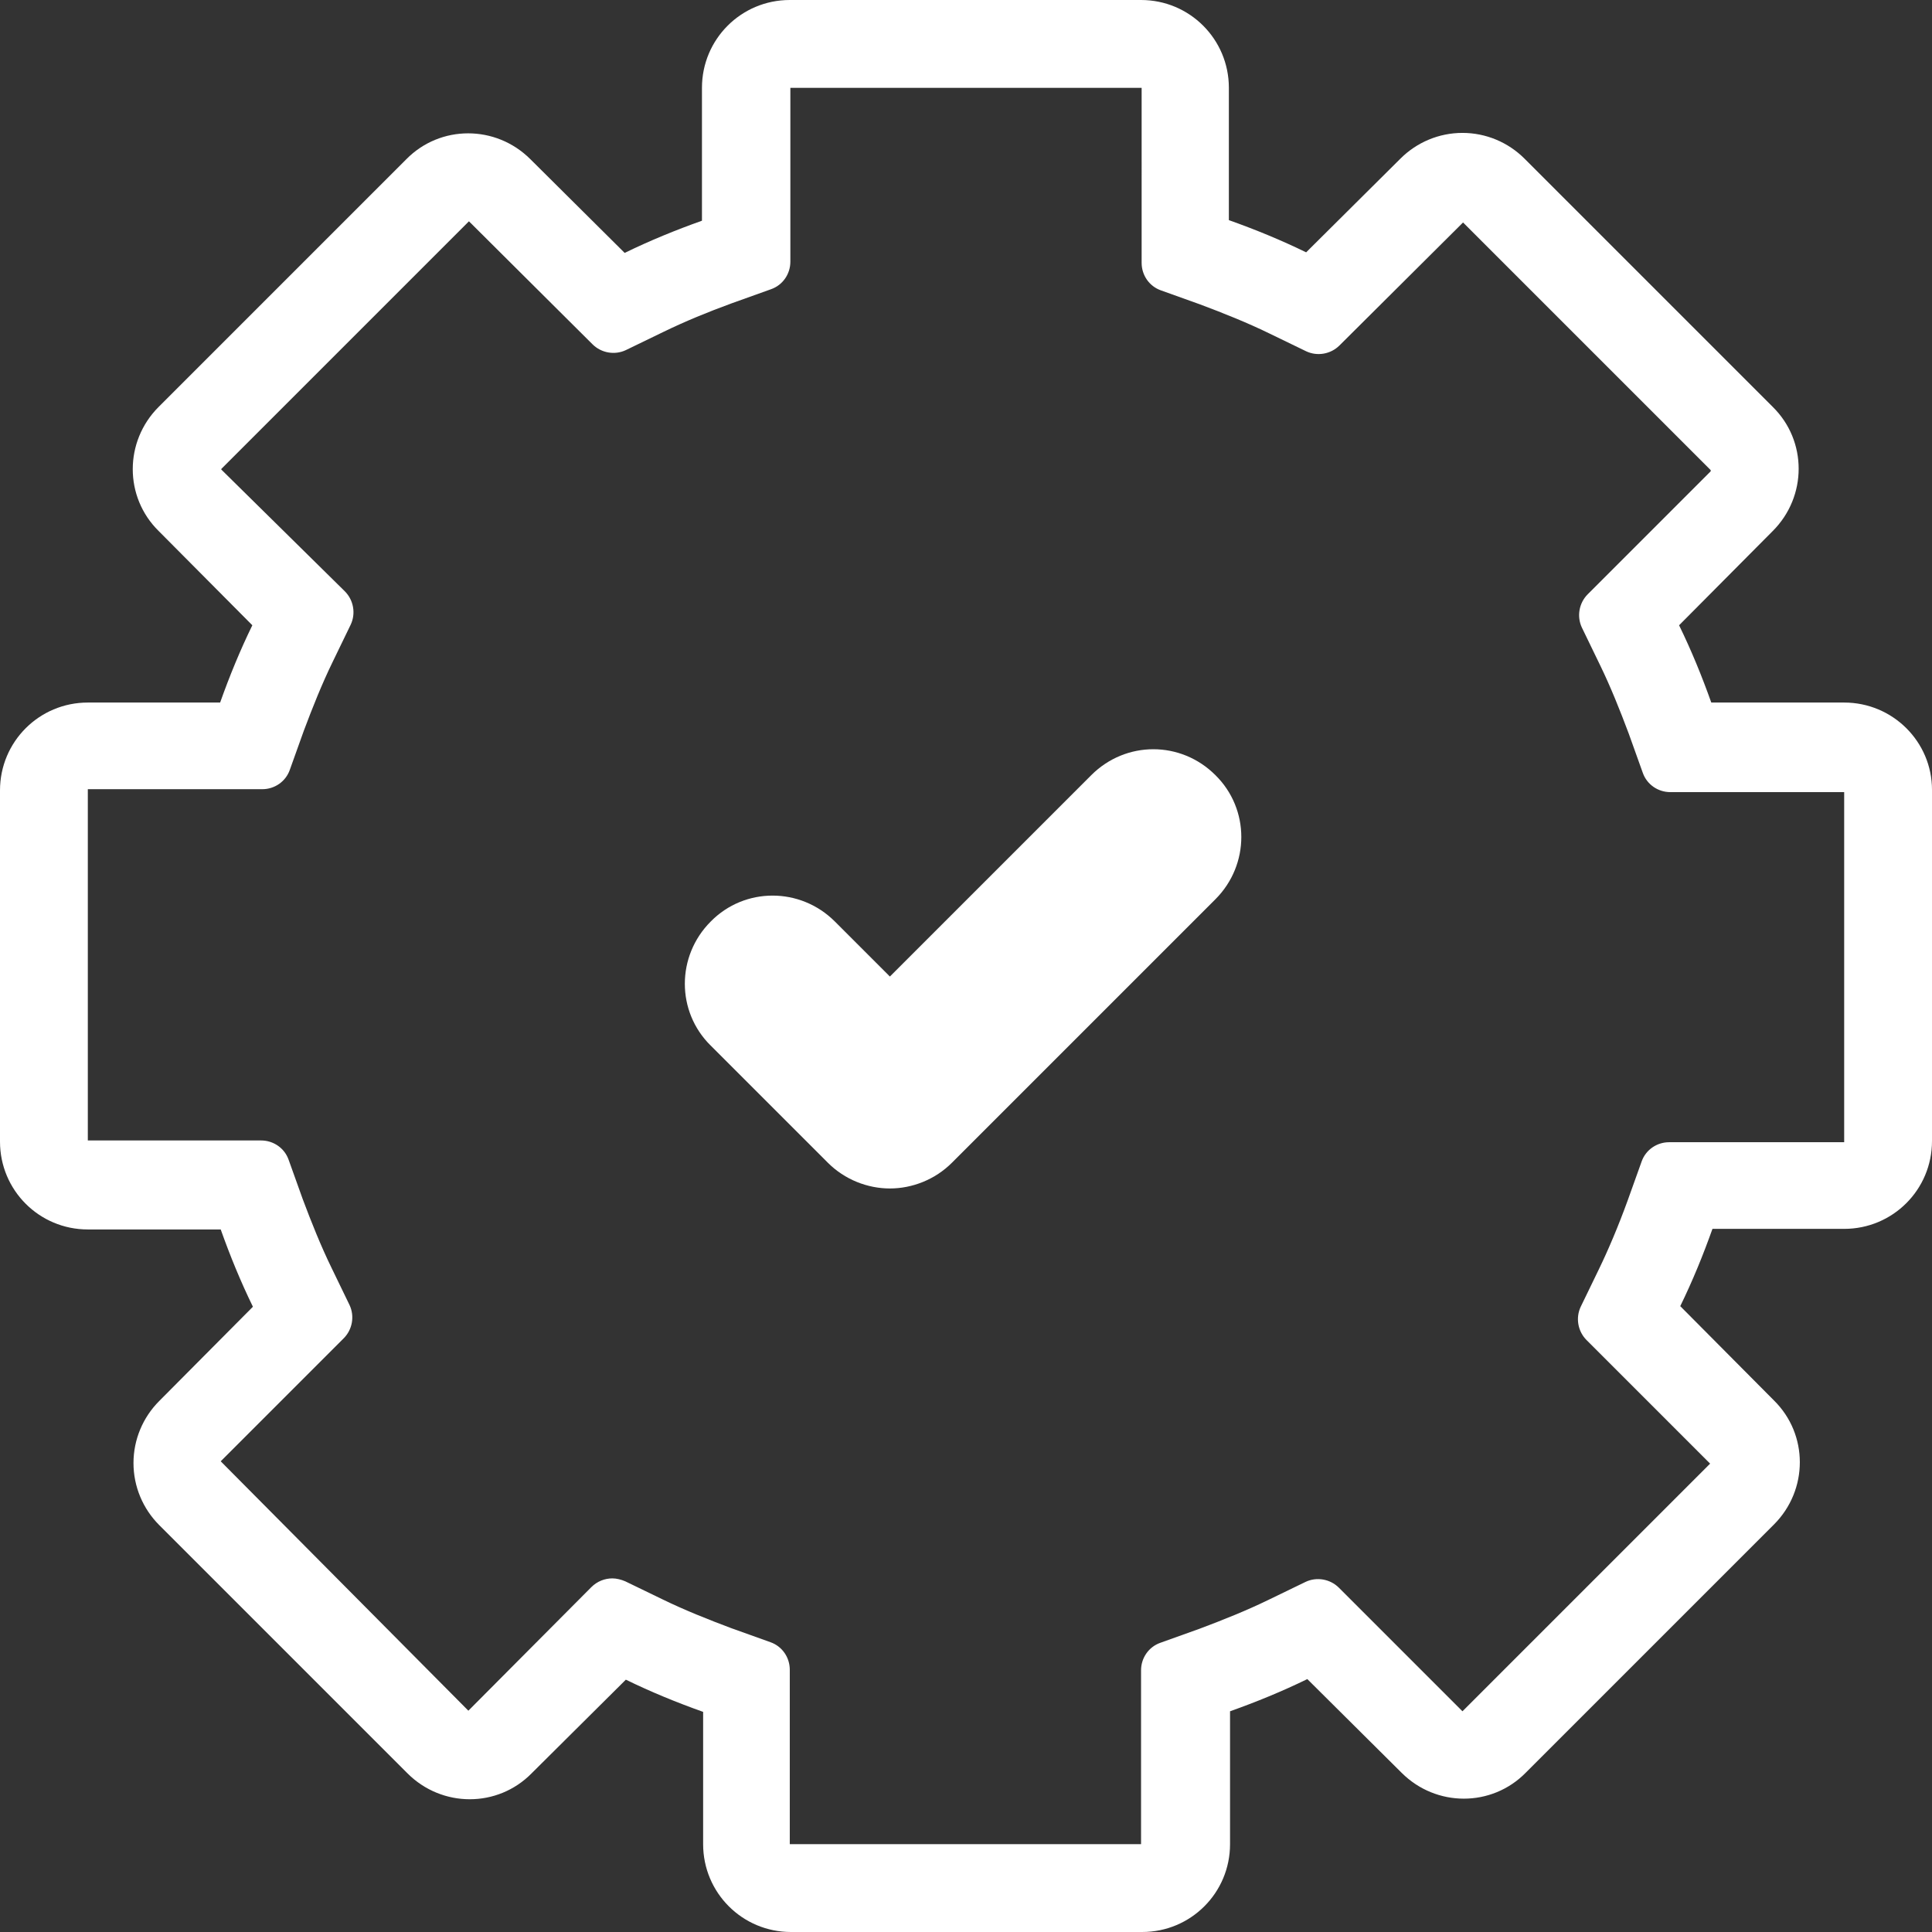
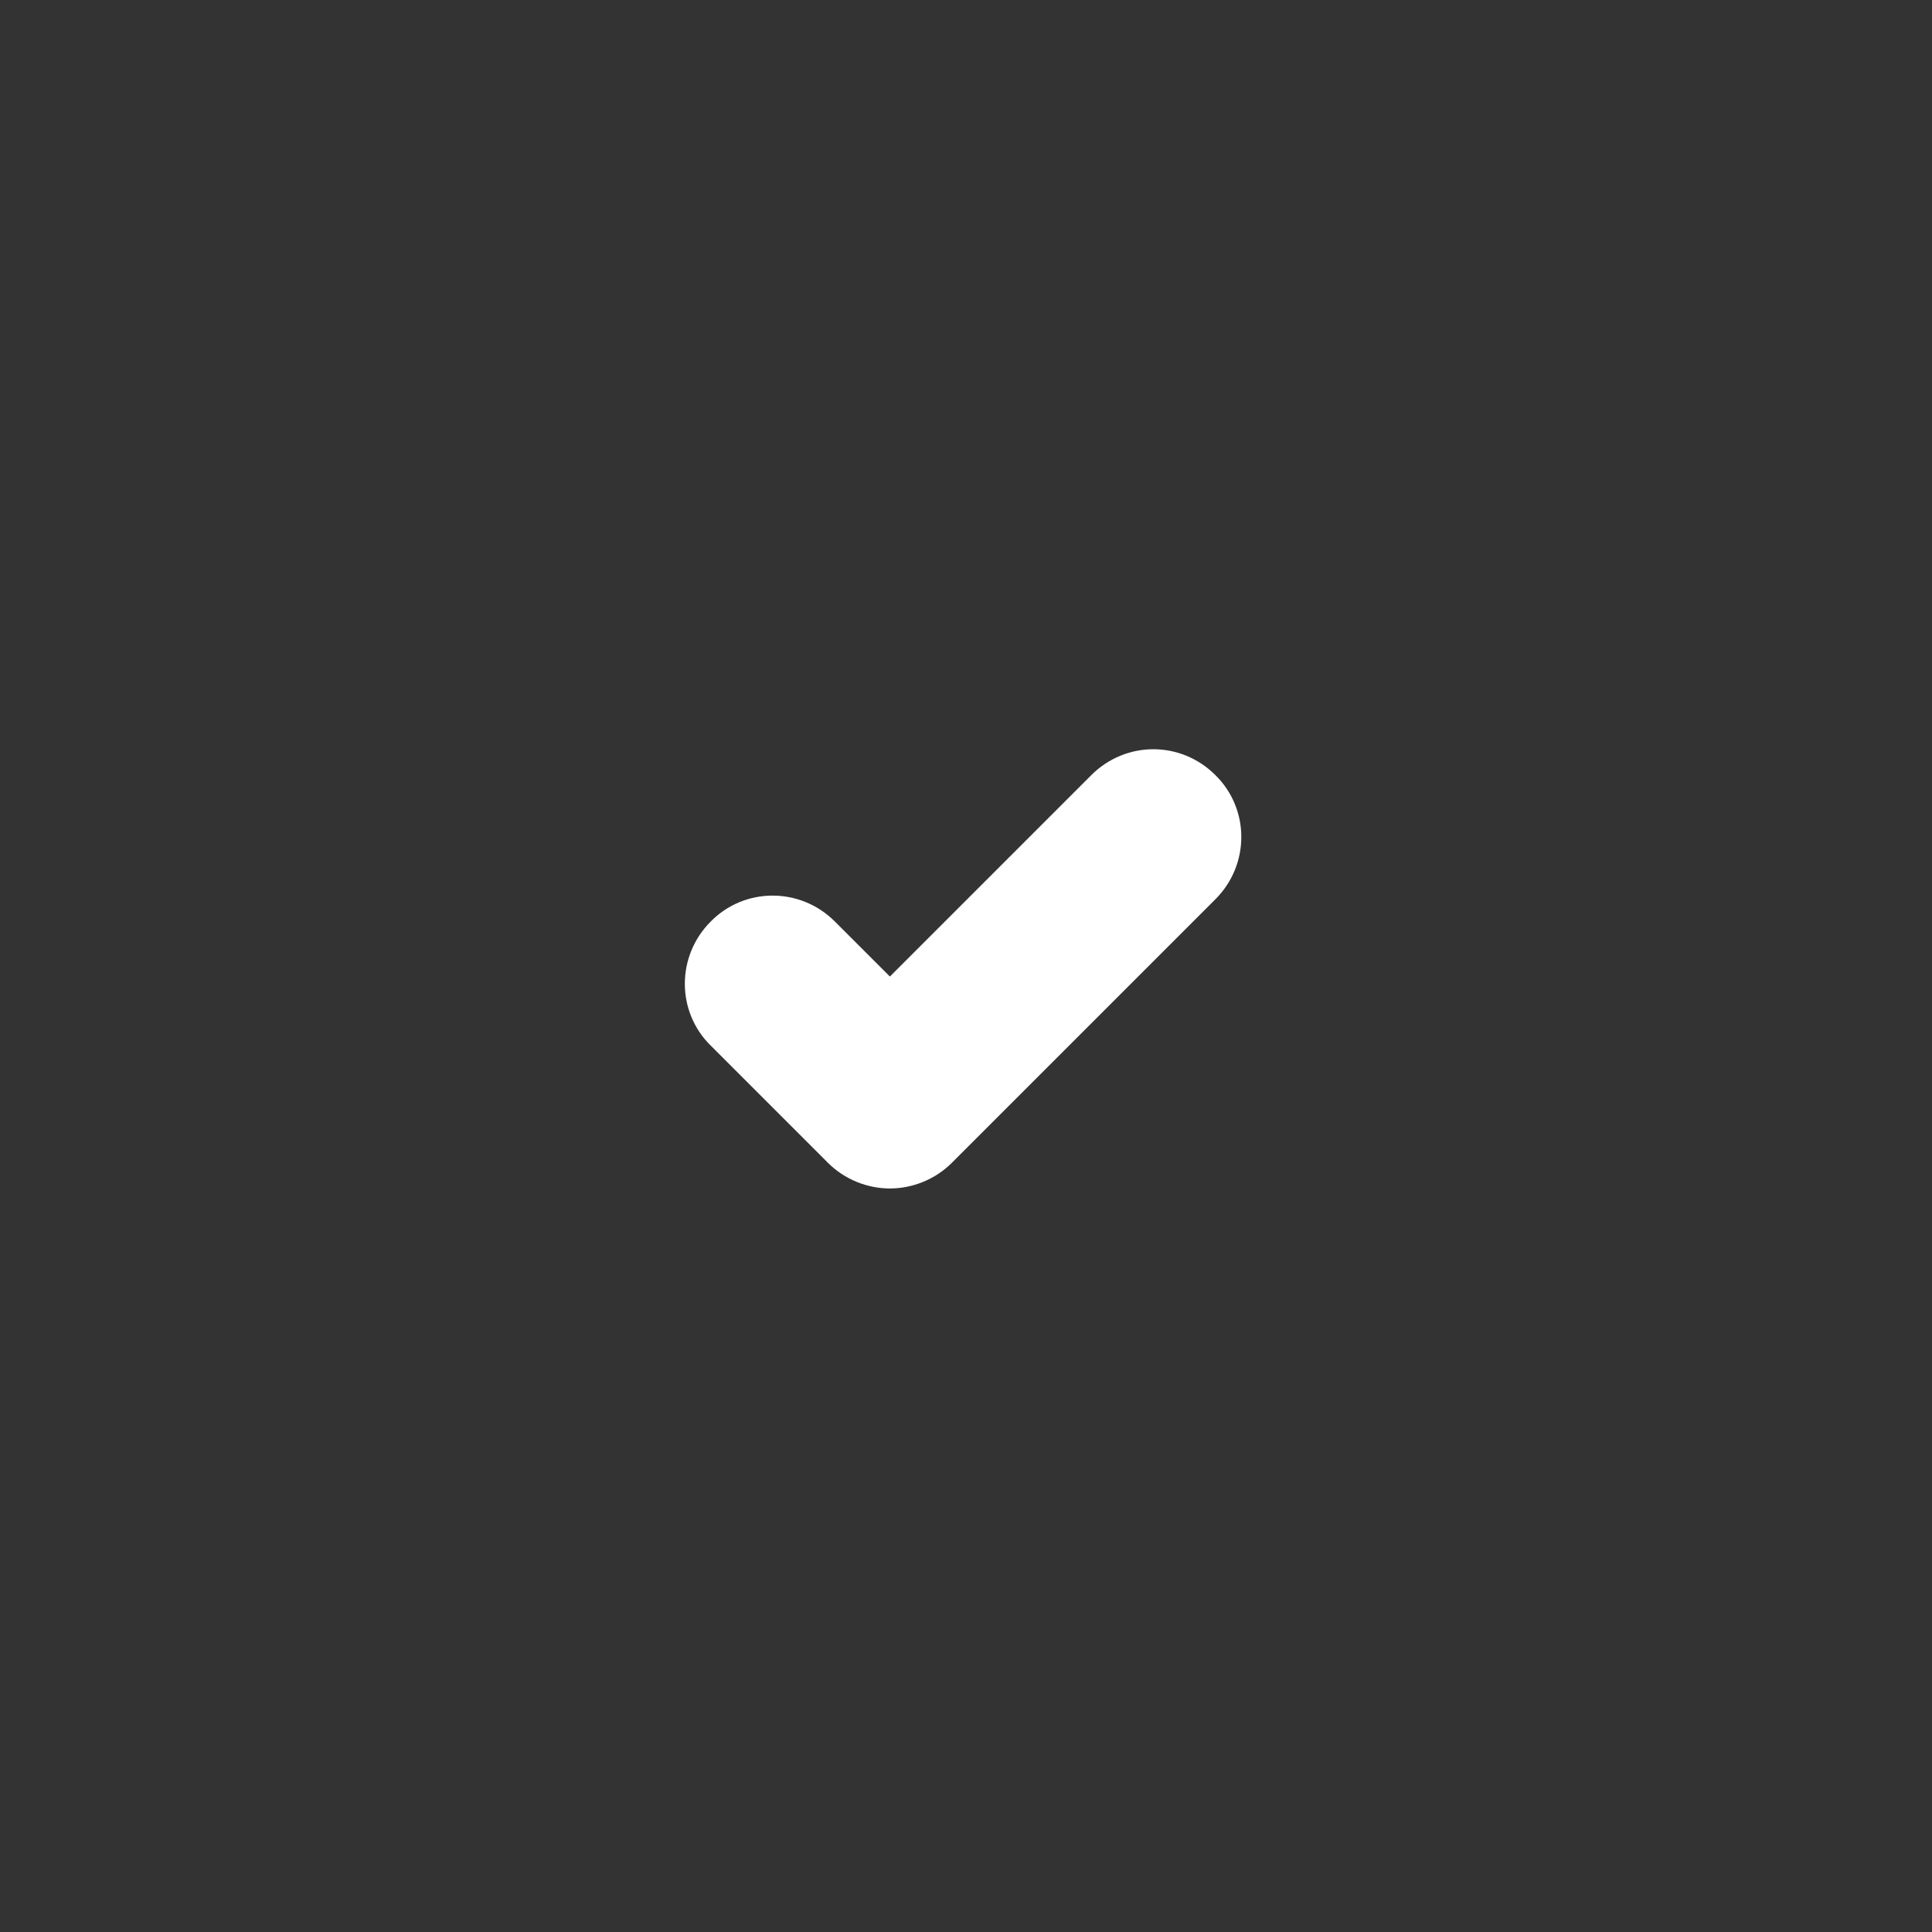
<svg xmlns="http://www.w3.org/2000/svg" version="1.1" id="Capa_1" x="0px" y="0px" viewBox="0 0 330 330" style="enable-background:new 0 0 330 330;" xml:space="preserve">
  <rect x="0" y="0" width="330" height="330" fill="#333333" stroke="none" />
  <style type="text/css">
	.st0{fill:#FFFFFF;}
</style>
  <g>
-     <path class="st0" d="M315,120h-22.7c-1.6-4.5-3.4-8.9-5.5-13.2l16-16.1c5.9-5.9,5.9-15.4,0-21.2l-42.4-42.4   c-2.8-2.8-6.6-4.4-10.6-4.4s-7.8,1.6-10.6,4.4l-16.1,16c-4.3-2.1-8.7-3.9-13.2-5.5V15c0-8.3-6.7-15-15-15h-60c-8.3,0-15,6.7-15,15   v22.7c-4.5,1.6-8.9,3.4-13.2,5.5l-16.1-16c-5.9-5.9-15.4-5.9-21.2,0L27.1,69.5c-5.9,5.9-5.9,15.4,0,21.2l16,16.1   c-2.1,4.3-3.9,8.7-5.5,13.2H15c-8.3,0-15,6.7-15,15v60c0,8.3,6.7,15,15,15h22.7c1.6,4.5,3.4,8.9,5.5,13.2l-16,16.1   c-2.8,2.8-4.4,6.6-4.4,10.6s1.6,7.8,4.4,10.6l42.4,42.4c5.9,5.9,15.4,5.9,21.2,0l16.1-16c4.3,2.1,8.7,3.9,13.2,5.5V315   c0,8.3,6.7,15,15,15h60c8.3,0,15-6.7,15-15v-22.7c4.5-1.6,8.9-3.4,13.2-5.5l16.1,16c5.9,5.9,15.4,5.9,21.2,0l42.4-42.4   c5.9-5.9,5.9-15.4,0-21.2l-16-16.1c2.1-4.3,3.9-8.7,5.5-13.2H315c8.3,0,15-6.7,15-15v-60C330,126.7,323.3,120,315,120z M320,195   c0,2.8-2.2,5-5,5h-29.8l-2.4,6.7c-1.5,4.1-3.2,8.3-5.1,12.2l-3.1,6.4l21.1,21.1c1.3,1.3,1.5,2.8,1.5,3.5s-0.2,2.3-1.5,3.5   l-42.4,42.4c-1.3,1.3-2.8,1.5-3.5,1.5s-2.3-0.2-3.5-1.5l-21.1-21.1l-6.4,3.1c-4,1.9-8.1,3.6-12.2,5.1l-6.7,2.4V315c0,2.8-2.2,5-5,5   h-60c-2.8,0-5-2.2-5-5v-29.8l-6.7-2.4c-4.1-1.5-8.2-3.2-12.2-5.1l-6.4-3.1l-21.1,21.1c-1.3,1.3-2.8,1.5-3.5,1.5   c-0.8,0-2.3-0.2-3.5-1.5l-42.4-42.4c-0.9-0.9-1.5-2.2-1.5-3.5s0.5-2.6,1.5-3.5l21.1-21.1l-3.1-6.4c-1.9-4-3.6-8.1-5.1-12.2   l-2.4-6.7H15c-2.8,0-5-2.2-5-5v-60c0-2.8,2.2-5,5-5h29.8l2.4-6.7c1.5-4.1,3.2-8.2,5.1-12.2l3.1-6.4L34.2,83.7   c-1.9-1.9-1.9-5.1,0-7.1l42.4-42.4c1.3-1.3,2.8-1.5,3.5-1.5s2.3,0.2,3.5,1.5l21.1,21.1l6.4-3.1c4-1.9,8.1-3.6,12.2-5.1l6.7-2.4V15   c0-2.8,2.2-5,5-5h60c2.8,0,5,2.2,5,5v29.8l6.7,2.4c4.1,1.5,8.2,3.2,12.2,5.1l6.4,3.1l21.1-21.1c0.9-0.9,2.2-1.5,3.5-1.5   s2.6,0.5,3.5,1.5l42.4,42.4c1.9,1.9,1.9,5.1,0,7.1l-21.1,21.1l3.1,6.4c1.9,4,3.6,8.1,5.1,12.2l2.4,6.7H315c2.8,0,5,2.2,5,5V195z" />
    <path class="st0" d="M186.4,132.4L152,166.8l-9.4-9.4c-5.9-5.9-15.4-5.9-21.2,0c-5.9,5.9-5.9,15.4,0,21.2l20,20   c2.9,2.9,6.8,4.4,10.6,4.4s7.7-1.5,10.6-4.4l45-45c5.9-5.9,5.9-15.4,0-21.2C201.7,126.5,192.3,126.5,186.4,132.4z" />
  </g>
-   <path class="st0" d="M194.9,325h-60c-5.6,0-10-4.4-10-10v-26.3l-3.4-1.2c-4.4-1.6-8.7-3.4-12.7-5.3l-3.2-1.6L87,299.2  c-2.7,2.7-5.8,3-7,3c-2.7,0-5.3-1.1-7.1-3l-42.3-42.3c-1.9-1.9-3-4.4-3-7c0-2.7,1.1-5.3,3-7.1l18.5-18.5l-1.5-3.2  c-1.9-4-3.7-8.3-5.3-12.7l-1.2-3.4H15c-5.6,0-10-4.4-10-10v-60c0-5.6,4.4-10,10-10h26.3l1.2-3.4c1.6-4.4,3.4-8.7,5.3-12.7l1.6-3.2  L30.7,87.3c-3.8-3.8-3.9-10.1-0.1-14.1c0,0,0.1-0.1,0.1-0.1l42.4-42.4c2.7-2.7,5.8-3,7-3c1.3,0,4.5,0.3,7.1,3l18.5,18.5l3.2-1.5  c4-1.9,8.3-3.7,12.7-5.3l3.4-1.2V15c0-5.6,4.4-10,10-10h60c5.6,0,10,4.4,10,10v26.3l3.4,1.2c4.4,1.6,8.7,3.4,12.7,5.3l3.2,1.6  l18.6-18.6c1.9-1.9,4.4-3,7-3c2.7,0,5.3,1.1,7.1,3l42.3,42.3c3.8,3.8,3.8,10.1,0.1,14.1c0,0-0.1,0.1-0.1,0.1l-18.6,18.6l1.5,3.2  c1.9,4,3.7,8.3,5.3,12.7l1.2,3.4H315c5.6,0,10,4.4,10,10V195c0,5.6-4.4,10-10,10h-26.3l-1.2,3.4c-1.8,4.9-3.5,9-5.3,12.7l-1.5,3.2  l18.6,18.6c2.7,2.7,3,5.8,3,7c0,1.3-0.3,4.5-3,7.1l-42.3,42.3c-2.7,2.7-5.8,3-7,3c-1.3,0-4.5-0.3-7.1-3l-18.5-18.5l-3.2,1.5  c-4,1.9-8.3,3.7-12.7,5.3l-3.4,1.2V315C204.9,320.6,200.5,325,194.9,325z M104.6,269.6c0.7,0,1.5,0.2,2.2,0.5l6.4,3.1  c3.7,1.8,7.7,3.4,11.7,4.9l6.7,2.4c2,0.7,3.3,2.6,3.3,4.7V315h60v-29.7c0-2.1,1.3-4,3.3-4.7l6.7-2.4c4-1.5,8-3.1,11.7-4.9l6.4-3.1  c1.9-0.9,4.2-0.5,5.7,1l21.1,21.1l42.3-42.3l-21.1-21.1c-1.5-1.5-1.9-3.8-1-5.7l3.1-6.4c1.6-3.3,3.3-7.3,4.9-11.7l2.4-6.7  c0.7-2,2.6-3.3,4.7-3.3H315v-59.8h-29.7c-2.1,0-4-1.3-4.7-3.3l-2.4-6.7c-1.5-4-3.1-8-4.9-11.7l-3.1-6.4c-0.9-1.9-0.5-4.2,1-5.7  l21-21c0-0.1,0-0.1,0-0.2l-42.3-42.3l-21.1,21c-1.5,1.5-3.8,1.9-5.7,1l-6.4-3.1c-3.7-1.8-7.7-3.4-11.7-4.9l-6.7-2.4  c-2-0.7-3.3-2.6-3.3-4.7V15h-60v29.7c0,2.1-1.3,4-3.3,4.7l-6.7,2.4c-4.1,1.5-8,3.1-11.7,4.9l-6.4,3.1c-1.9,0.9-4.2,0.5-5.7-1  L80.1,37.8L37.8,80.1c0,0,0,0.1,0,0.1L58.9,101c1.5,1.5,1.9,3.8,1,5.7l-3.1,6.4c-1.8,3.7-3.4,7.7-4.9,11.7l-2.4,6.7  c-0.7,2-2.6,3.3-4.7,3.3H15v60h29.6c2.1,0,4,1.3,4.7,3.3l2.4,6.7c1.5,4,3.1,8,4.9,11.7l3.1,6.4c0.9,1.9,0.5,4.2-1,5.7l-21,21  L80,292.2l21-21.1C102,270.1,103.3,269.6,104.6,269.6z" />
</svg>